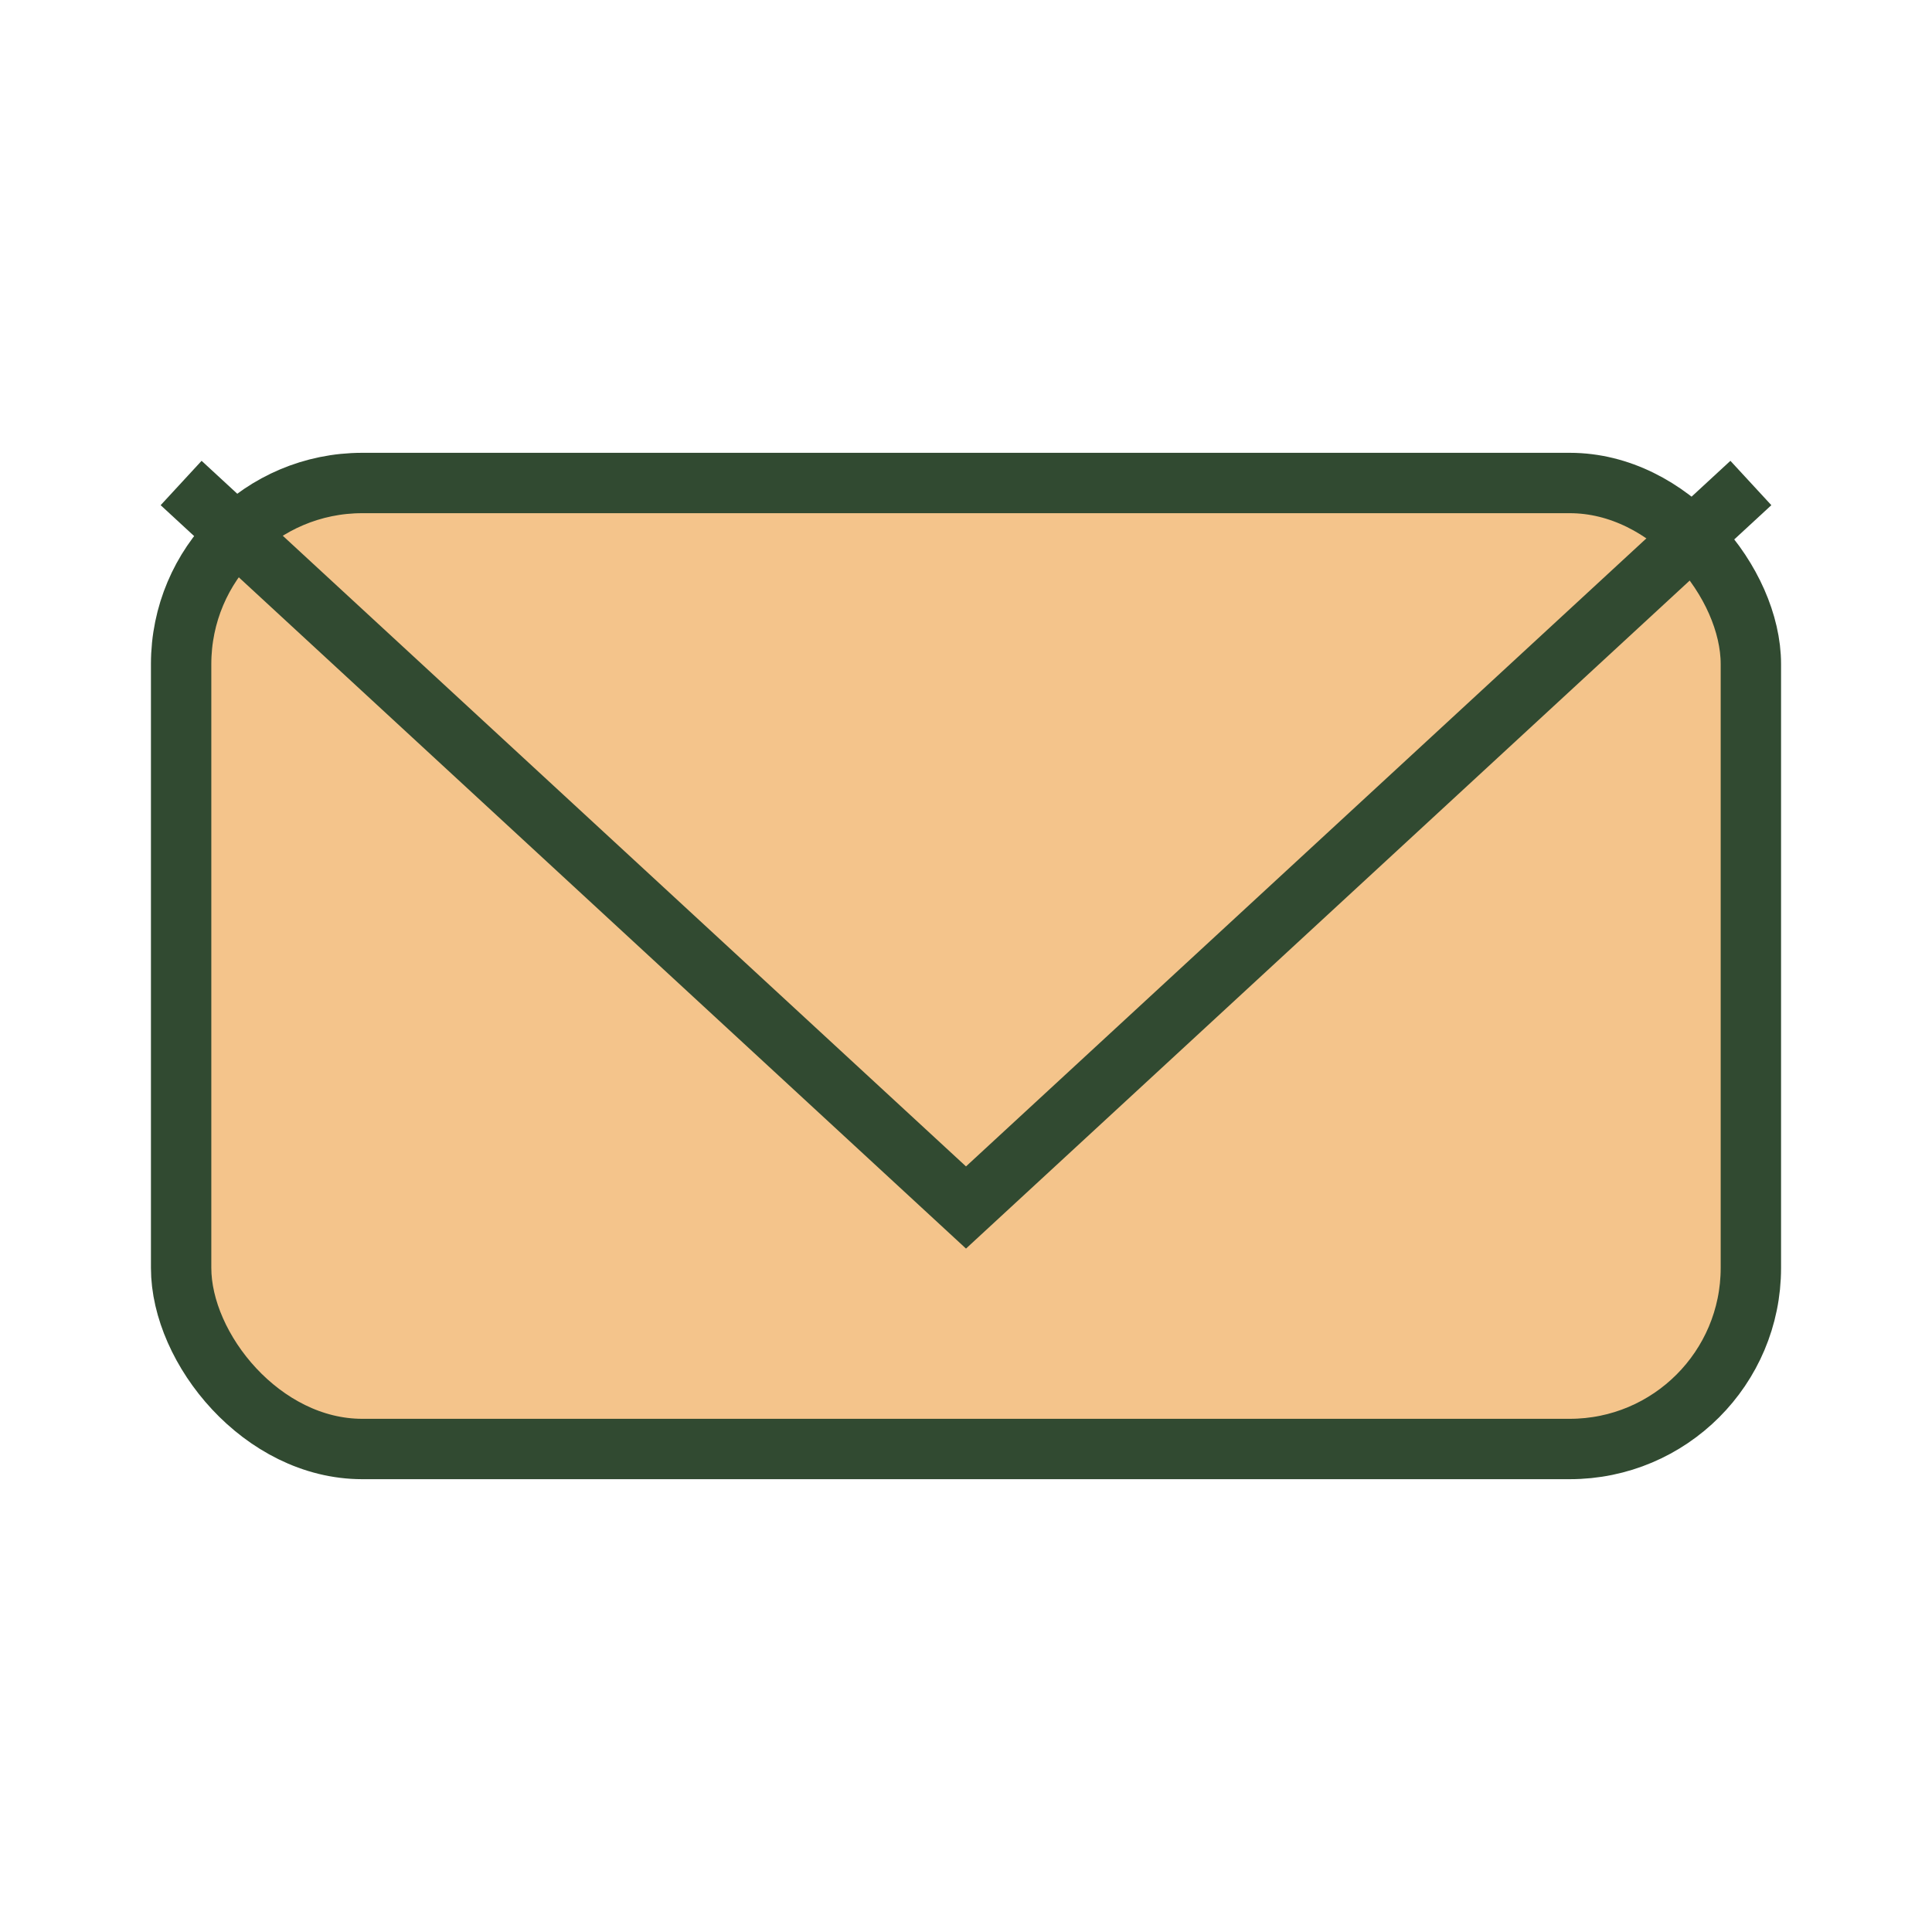
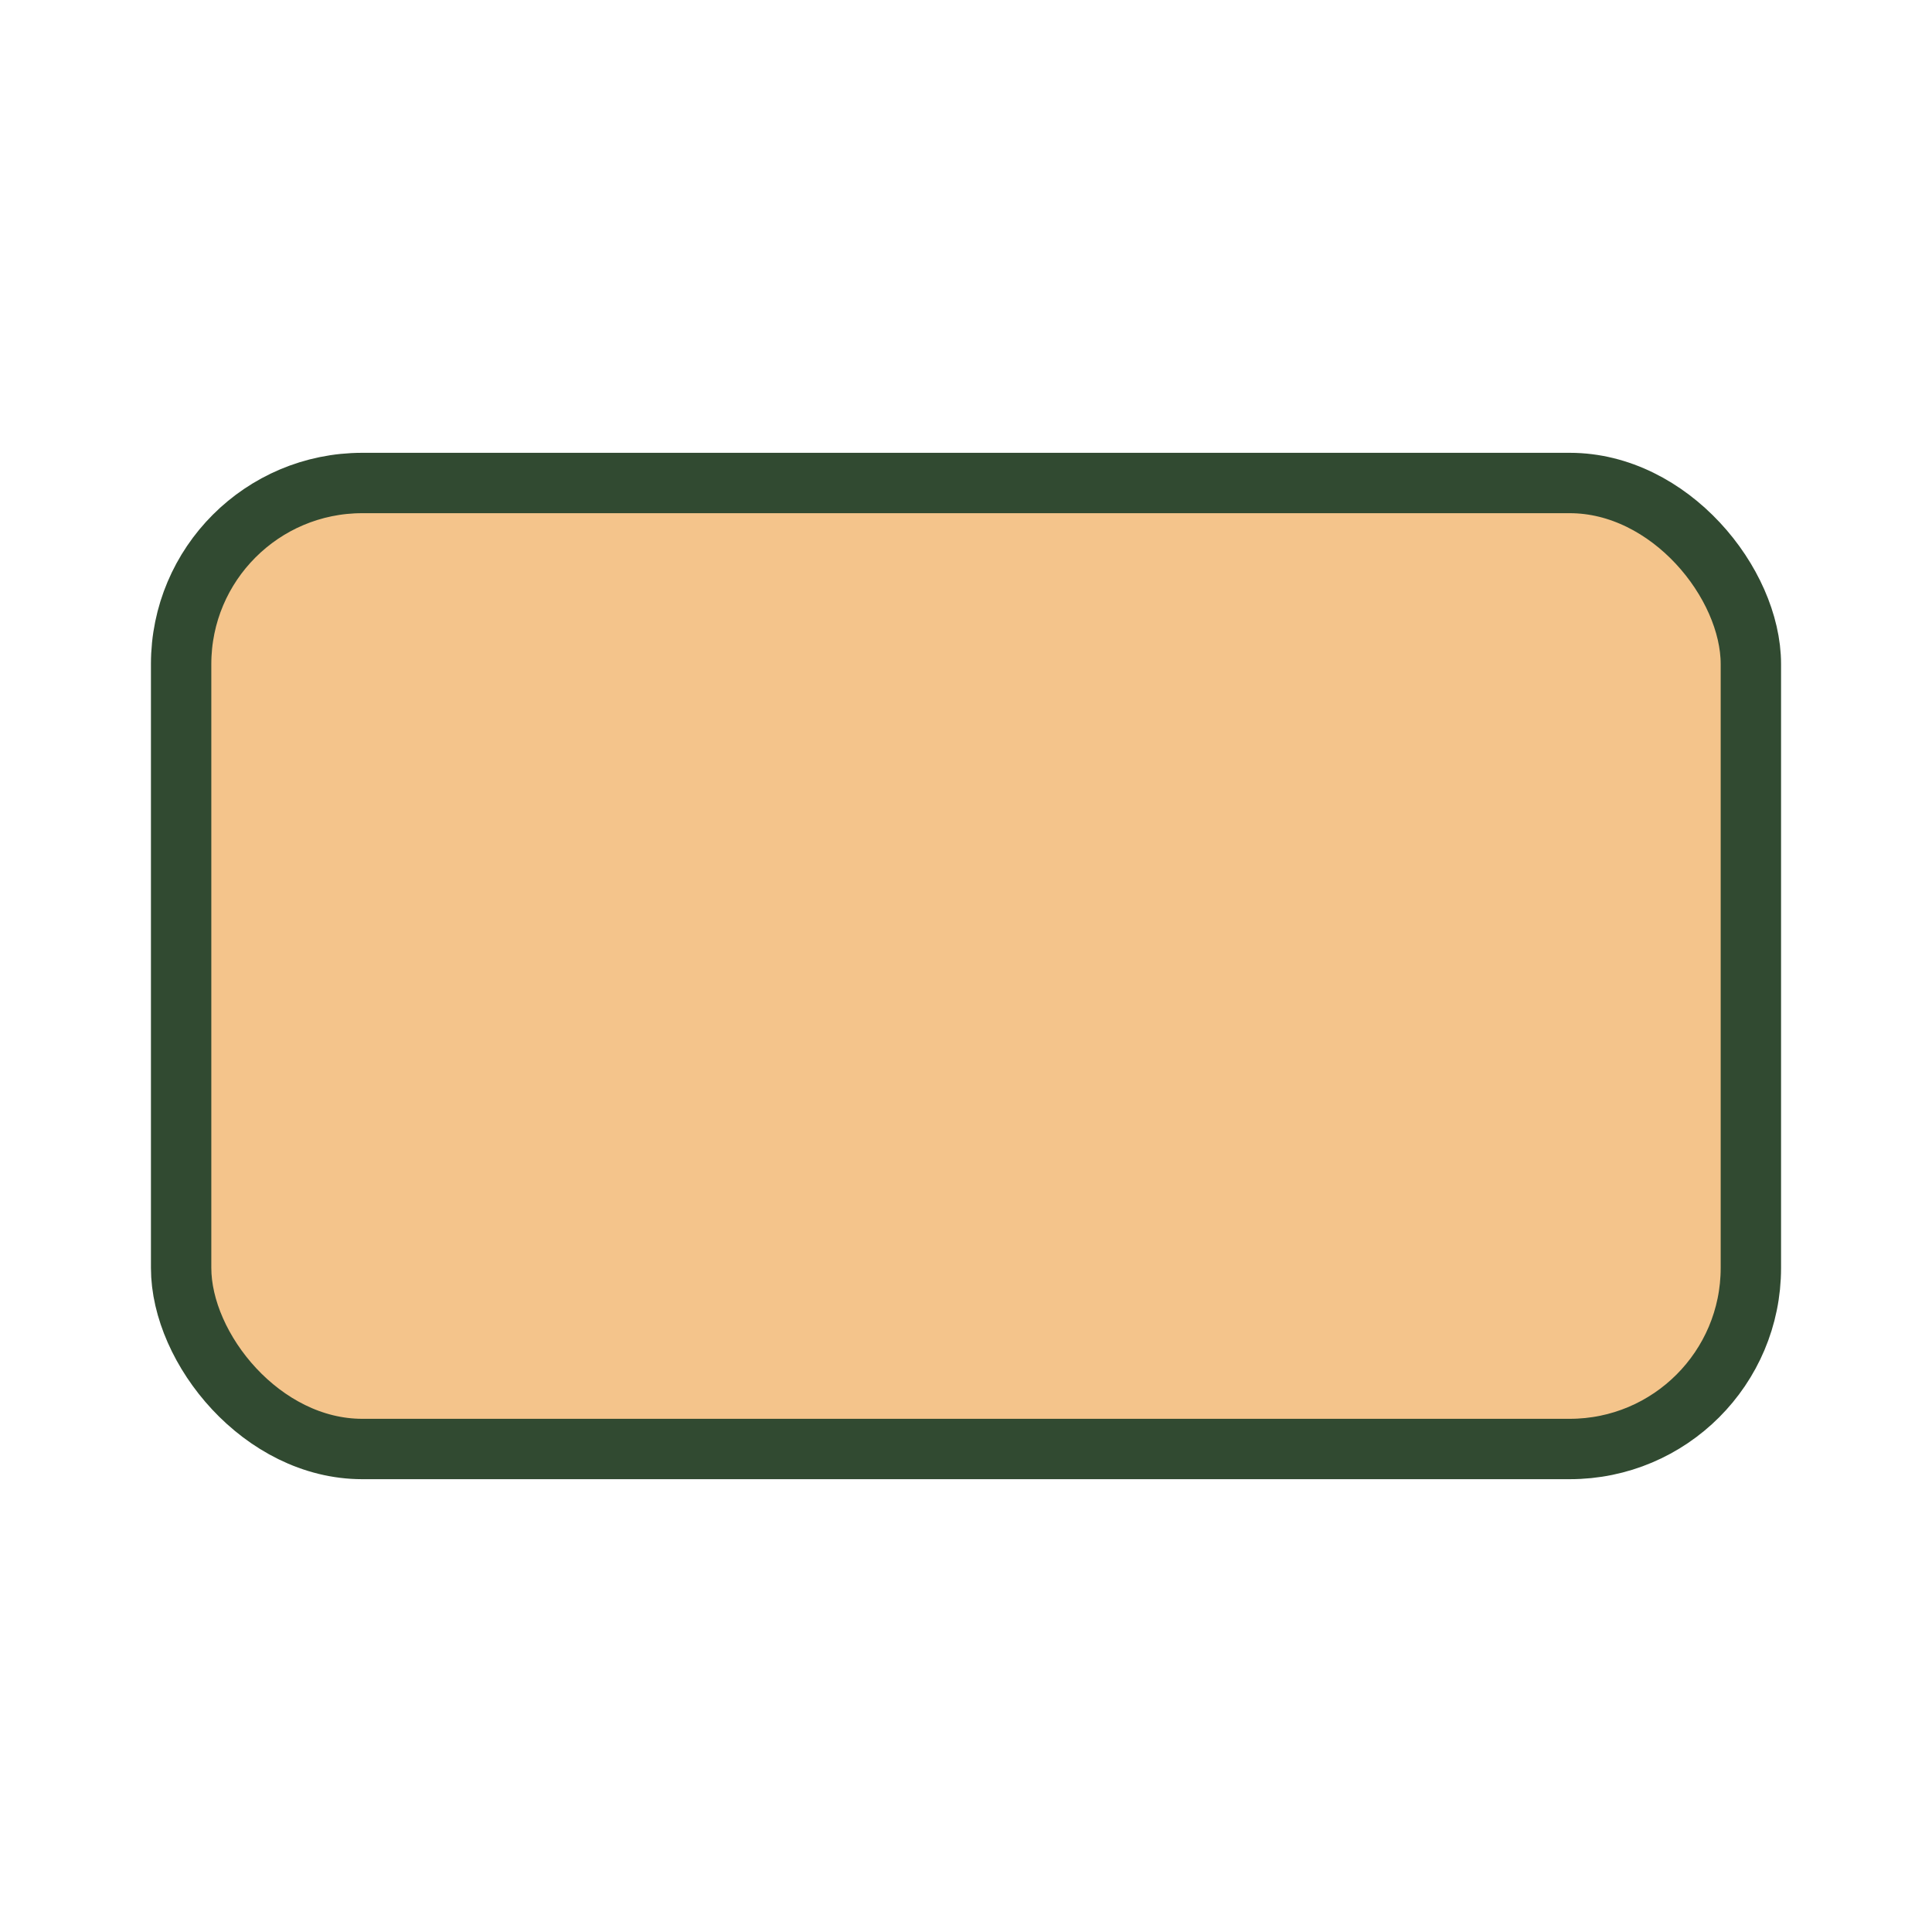
<svg xmlns="http://www.w3.org/2000/svg" width="32" height="32" viewBox="0 0 32 32">
  <rect x="3" y="8" width="26" height="16" rx="3" fill="#F4C48B" stroke="#314A31" stroke-width="1" />
-   <polyline points="3,8 16,20 29,8" fill="none" stroke="#314A31" stroke-width="1" />
</svg>